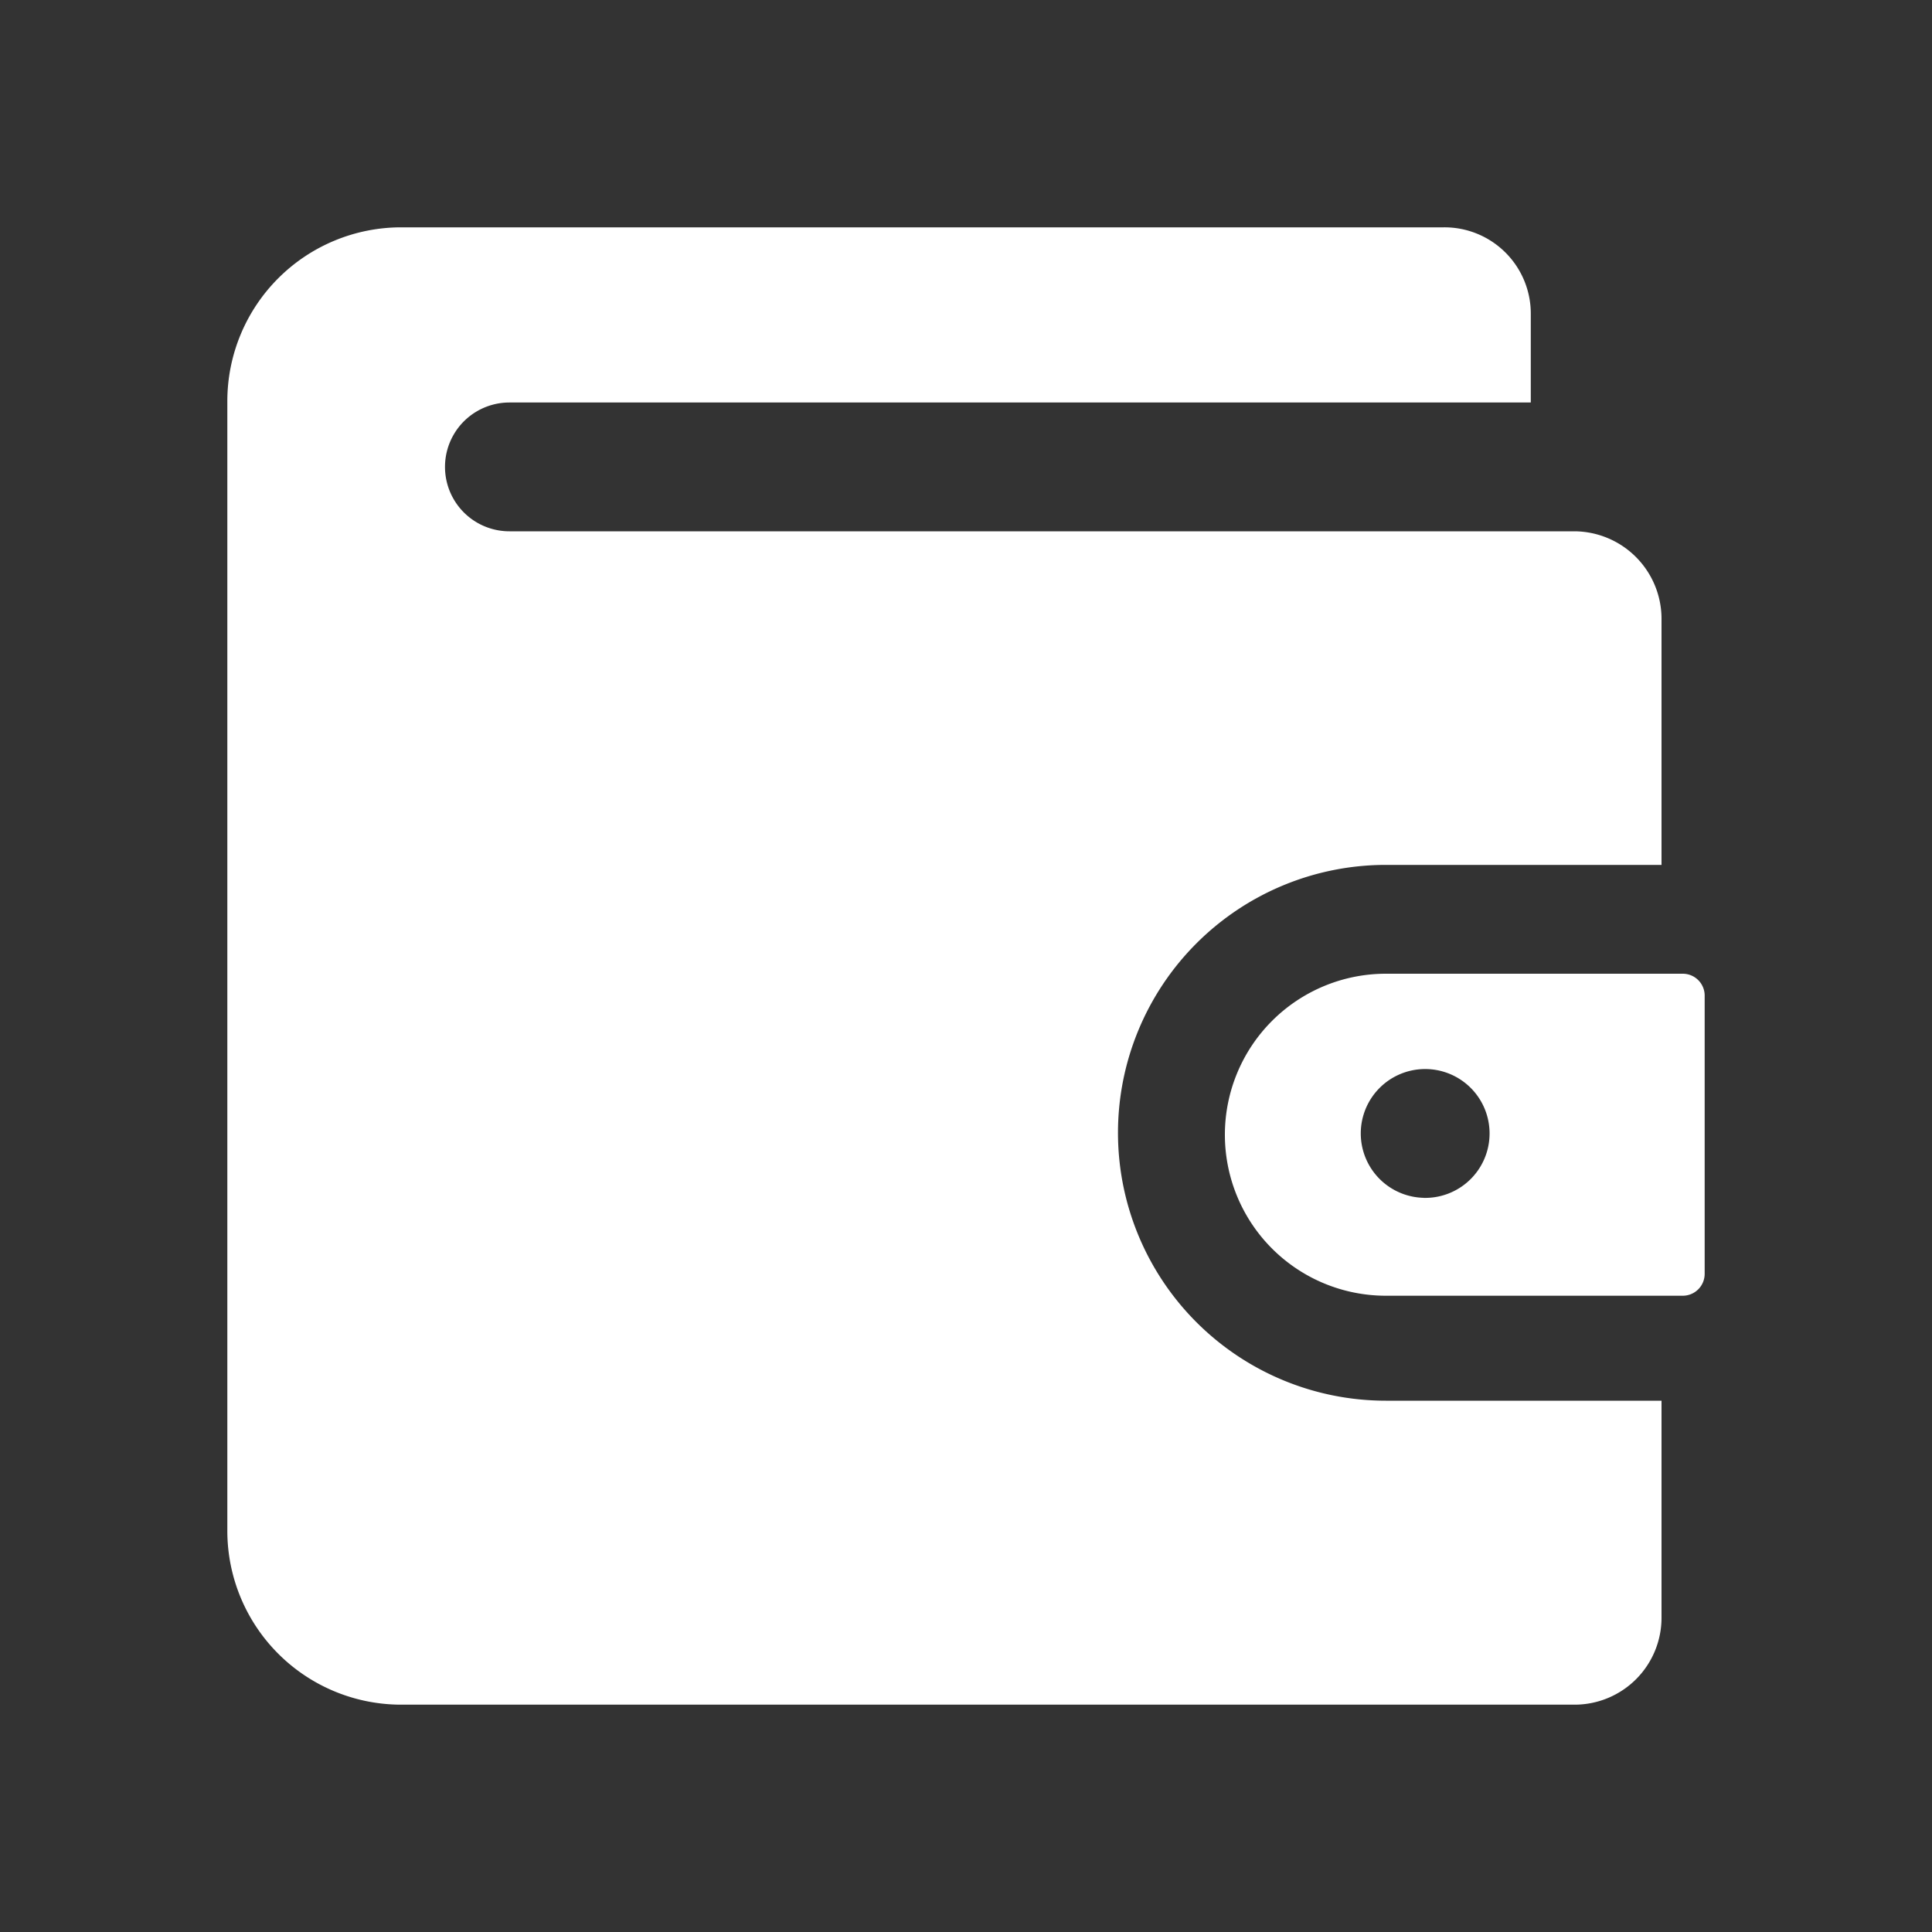
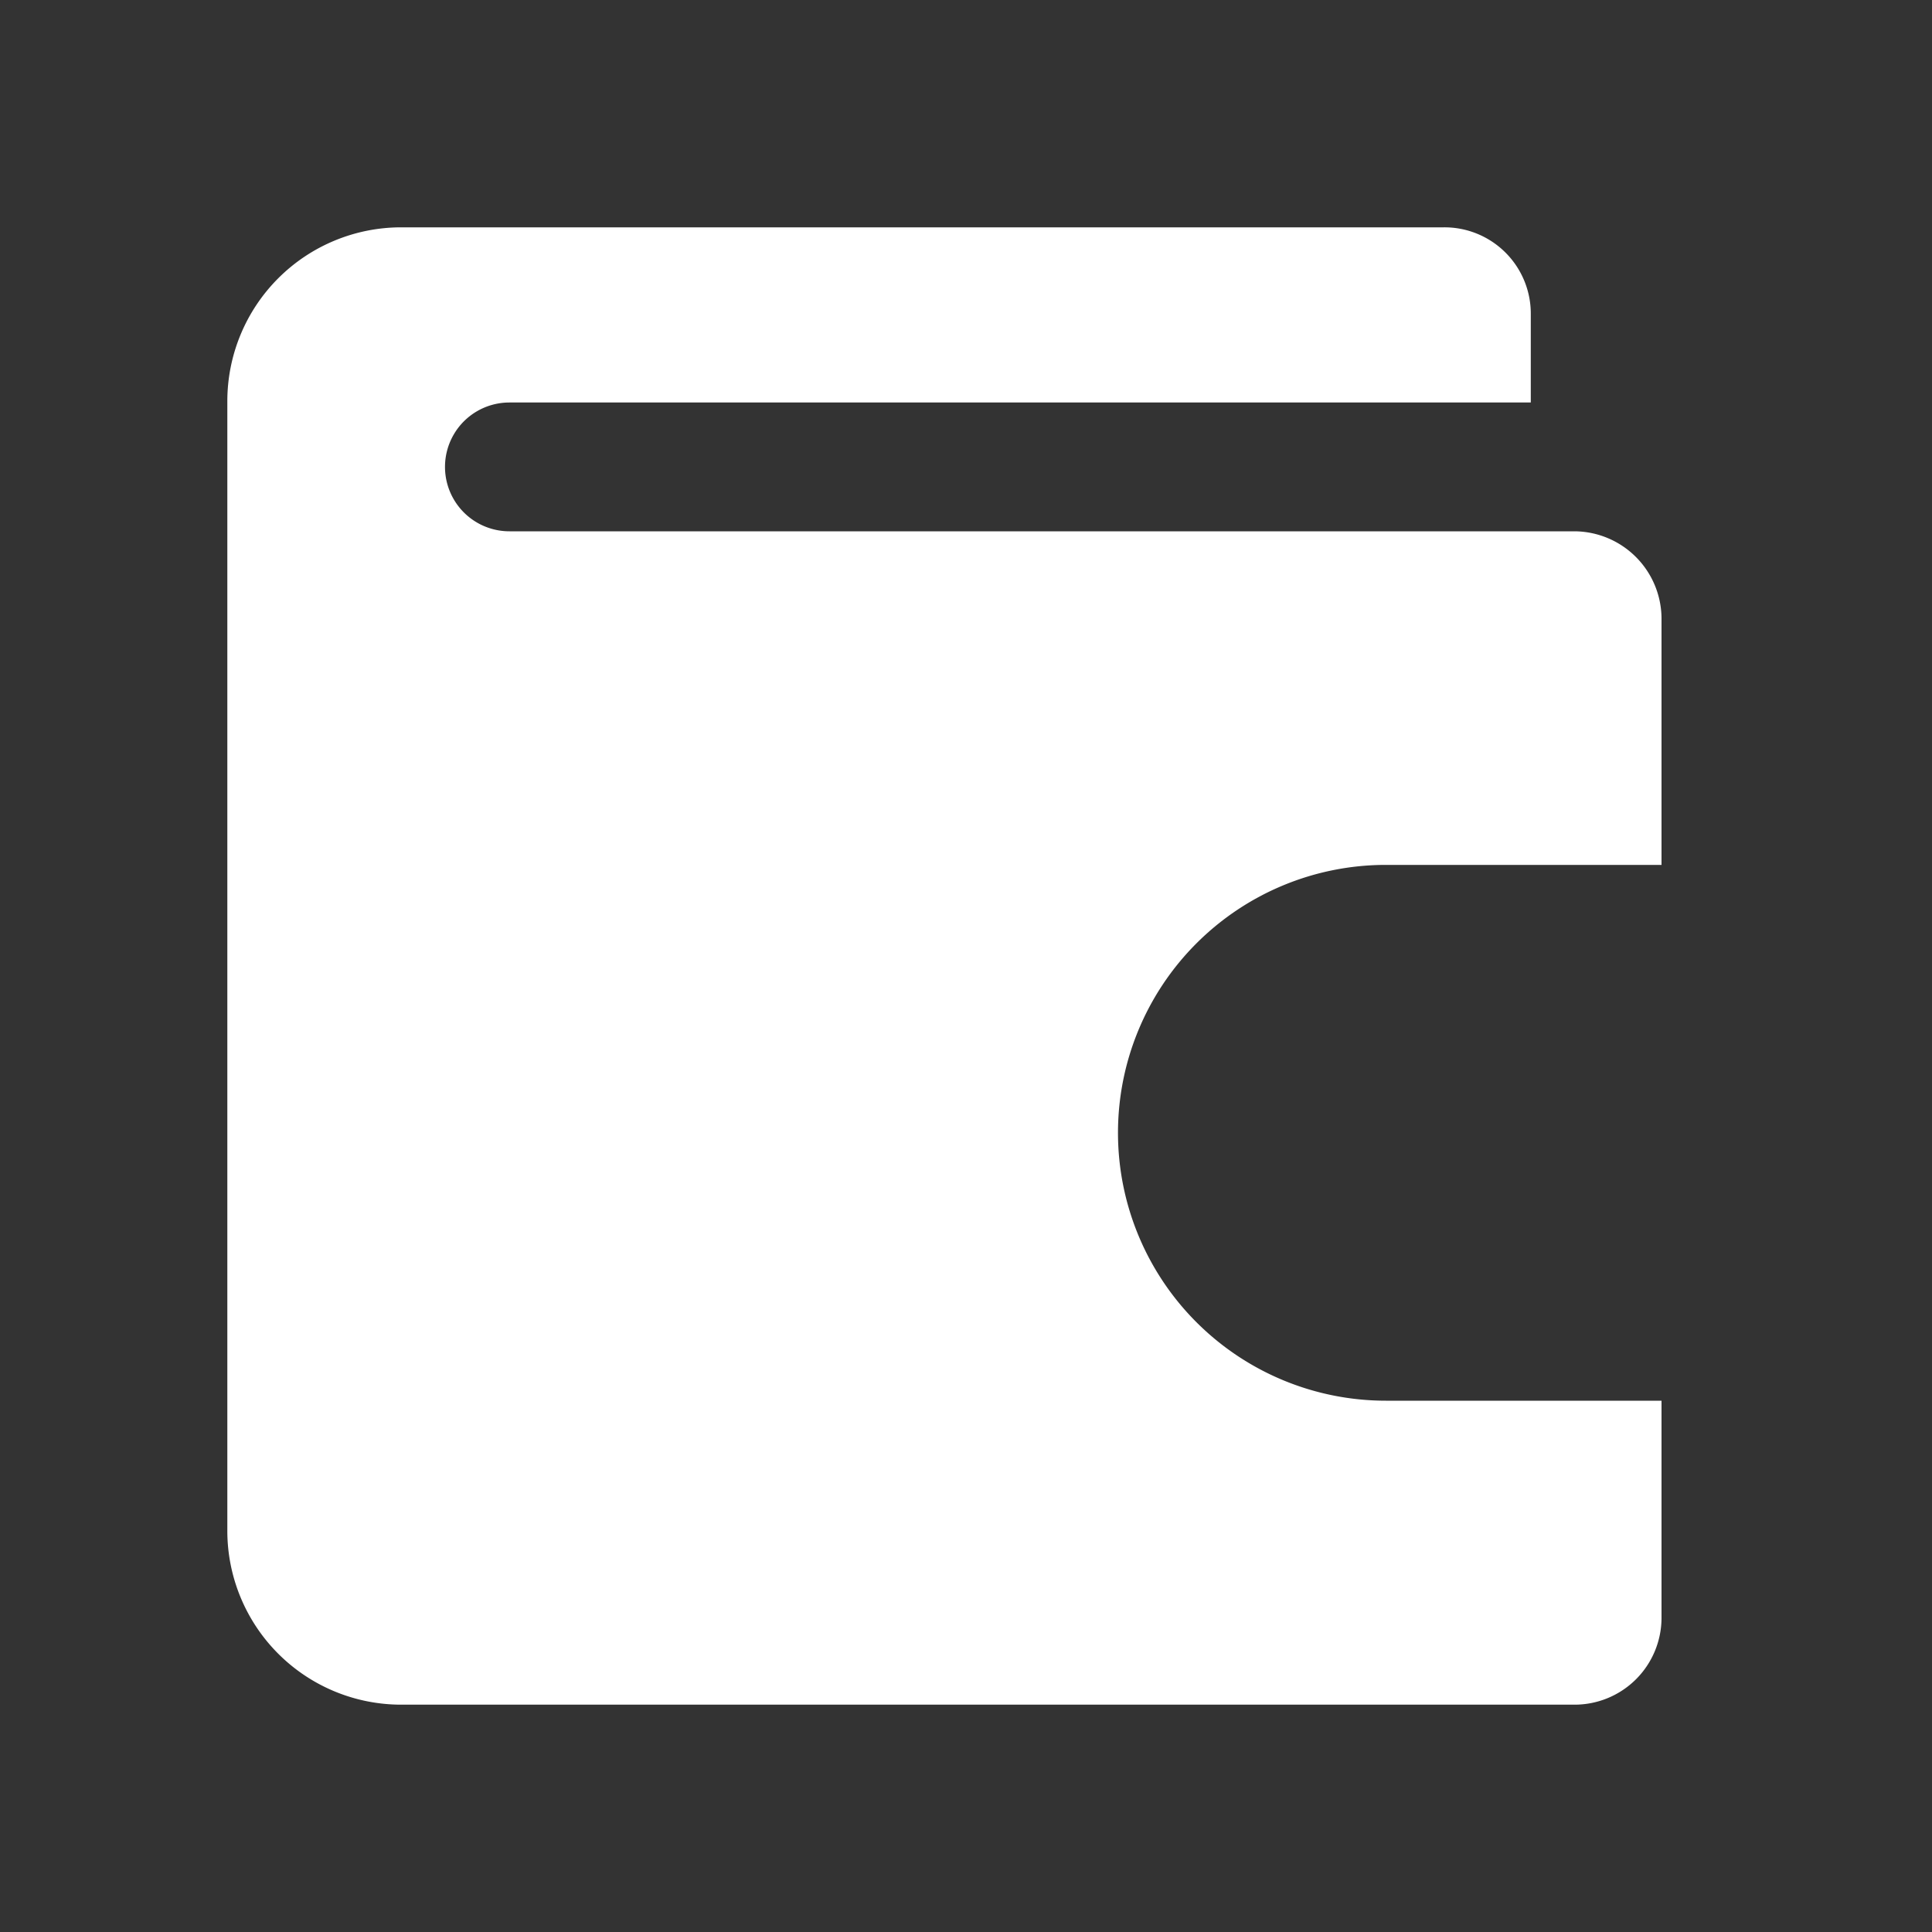
<svg xmlns="http://www.w3.org/2000/svg" id="block1" viewBox="0 0 30 30">
  <rect x="0" y="0" width="30" height="30" fill="#333333" stroke="none" />
  <defs>
    <style>.cls-1{fill:#fff;}</style>
  </defs>
  <path class="cls-1" d="M21.52,13.43H25.8V9.6a1.36,1.36,0,0,0-1.35-1.35H7.91a1,1,0,0,1,0-2H23.77V4.88a1.34,1.34,0,0,0-1.35-1.35H6.23a2.7,2.7,0,0,0-2.7,2.7V23.77a2.7,2.7,0,0,0,2.7,2.7H24.45a1.35,1.35,0,0,0,1.35-1.35V21.75H21.52a4.16,4.16,0,0,1,0-8.32Z" />
-   <path class="cls-1" d="M26.13,15.12H21.52a2.48,2.48,0,0,0,0,5h4.61a.34.34,0,0,0,.34-.34V15.45A.34.34,0,0,0,26.13,15.12Zm-4,3.48a1,1,0,1,1,1-1A1,1,0,0,1,22.09,18.6Z" />
</svg>